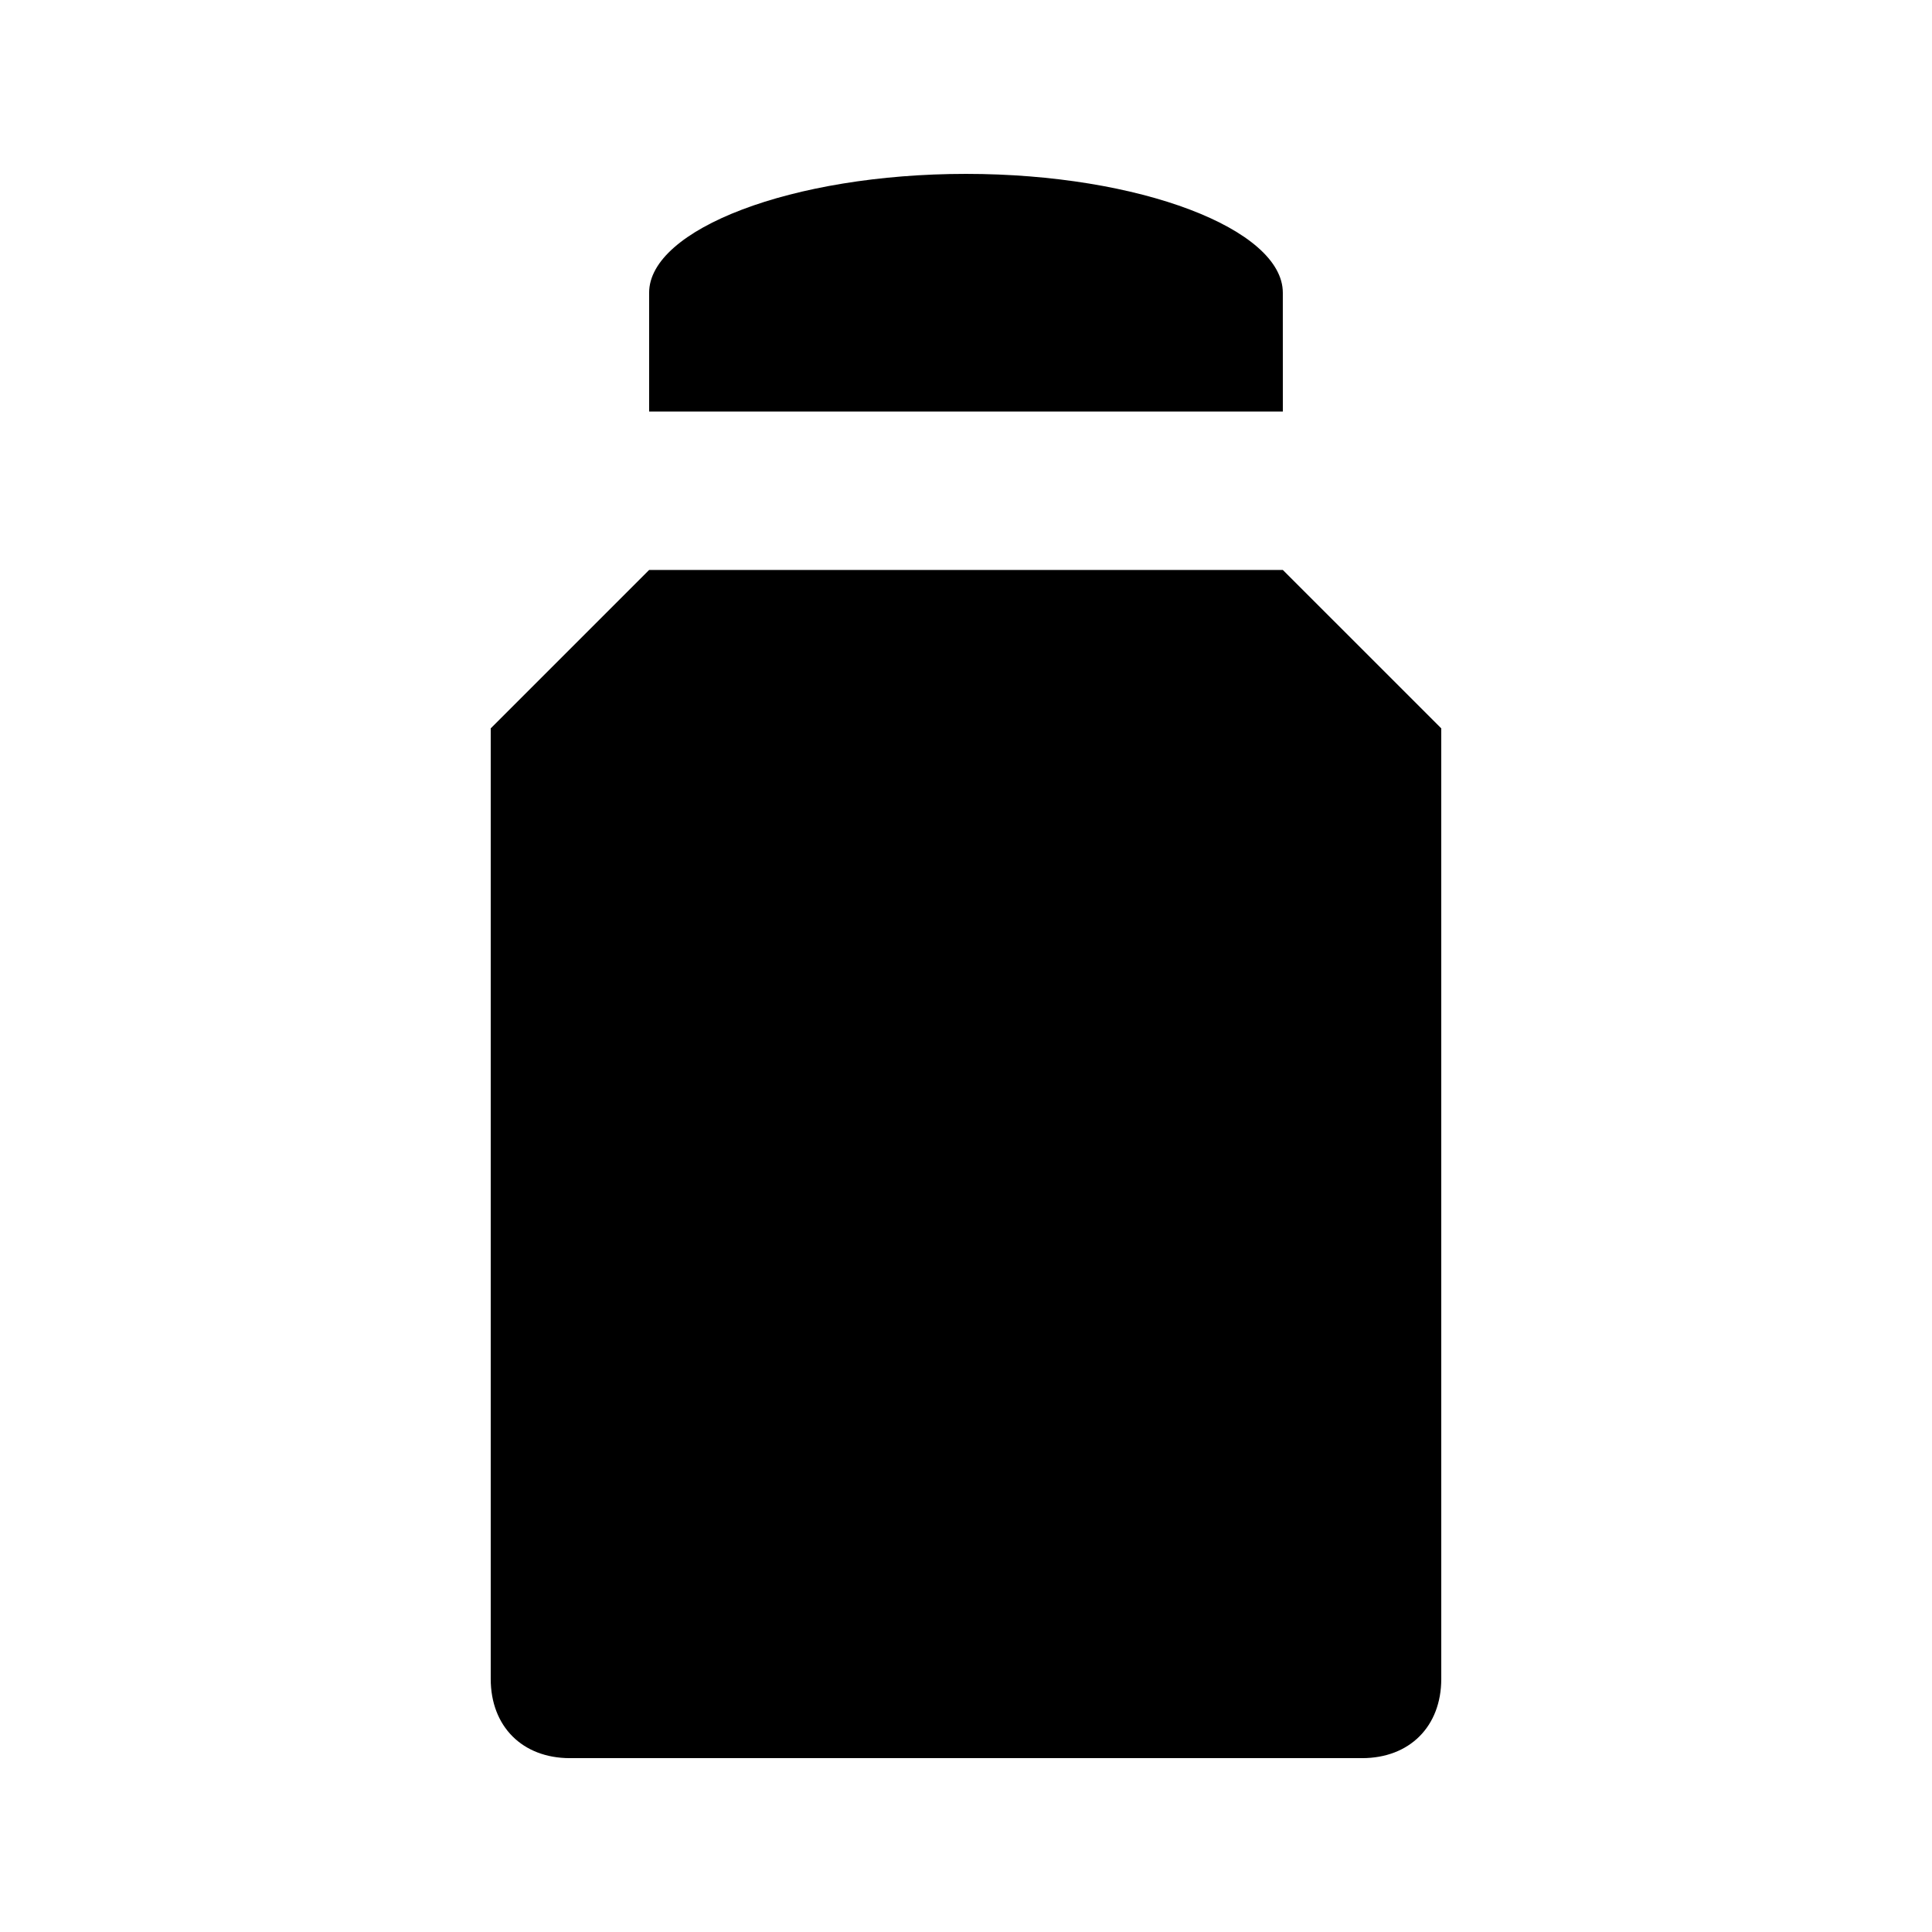
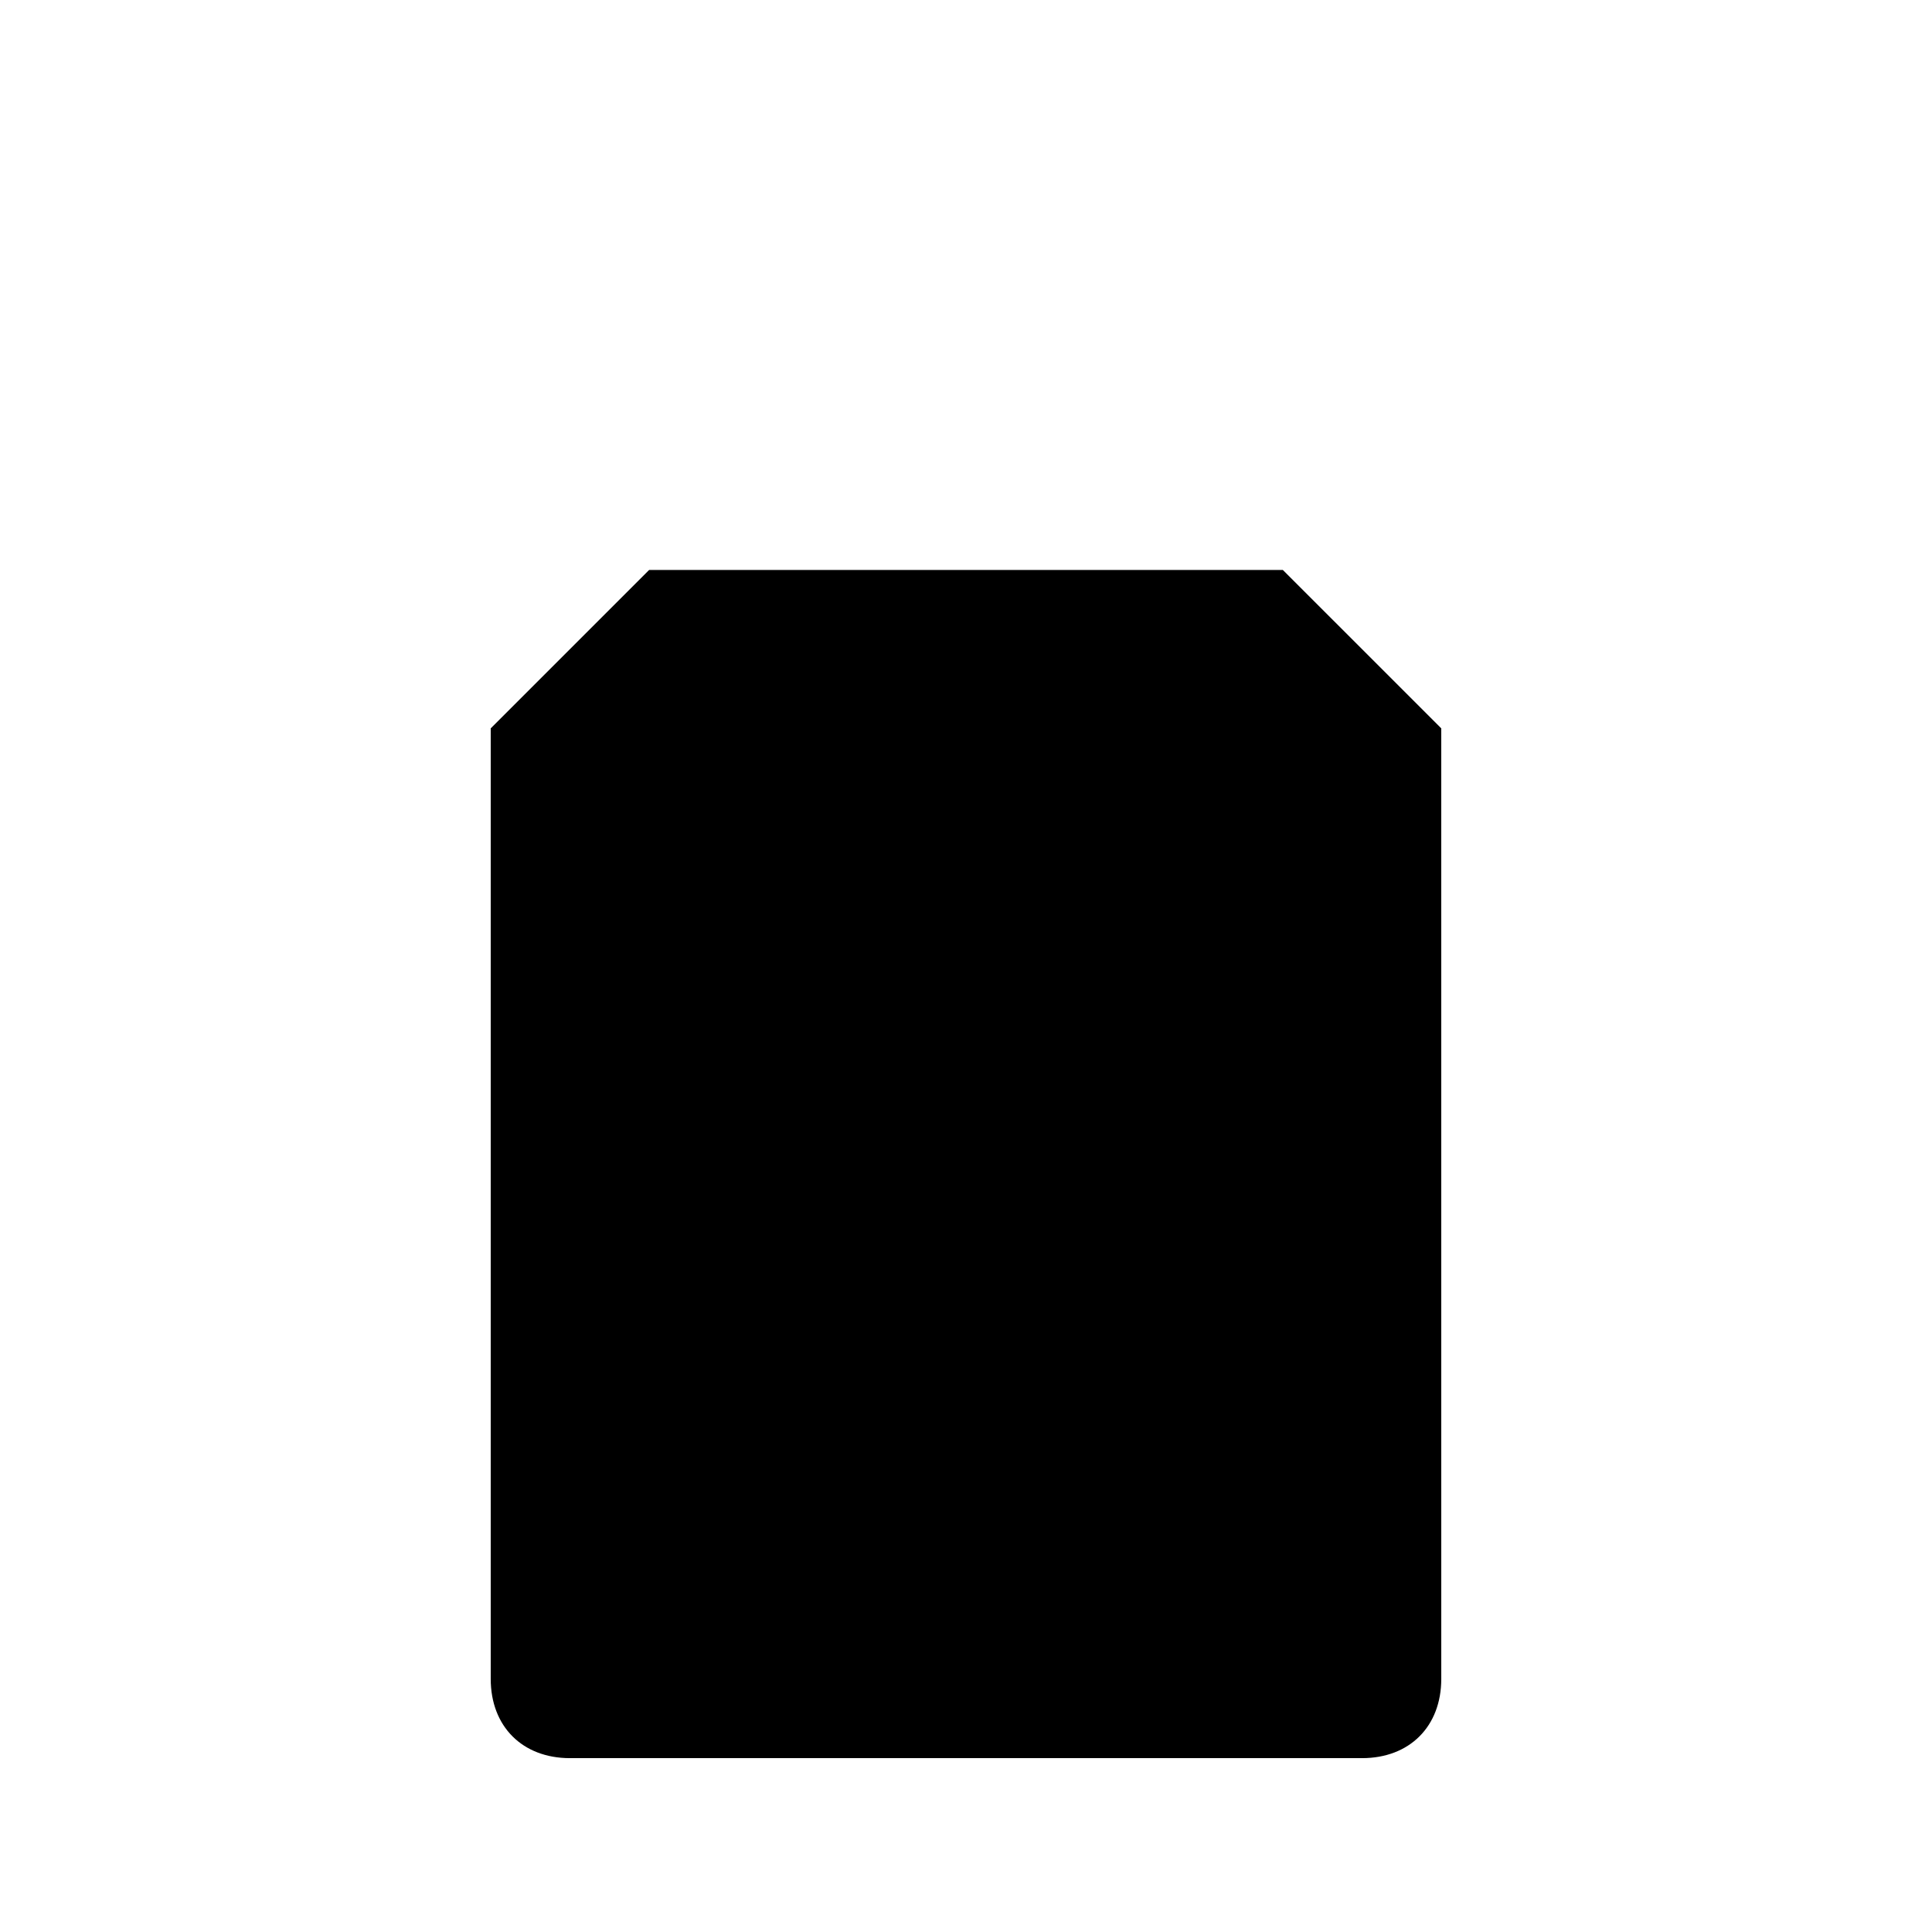
<svg xmlns="http://www.w3.org/2000/svg" fill="#000000" width="800px" height="800px" version="1.1" viewBox="144 144 512 512">
  <g>
-     <path d="m483.96 221.57c0-16.793-37.785-31.488-83.965-31.488-46.184 0-83.969 14.695-83.969 31.488v31.488h167.94z" />
    <path d="m483.96 295.04h-167.93l-41.984 41.984v251.91c0 12.594 8.398 20.992 20.992 20.992h209.92c12.594 0 20.992-8.398 20.992-20.992l-0.004-251.91z" />
  </g>
</svg>